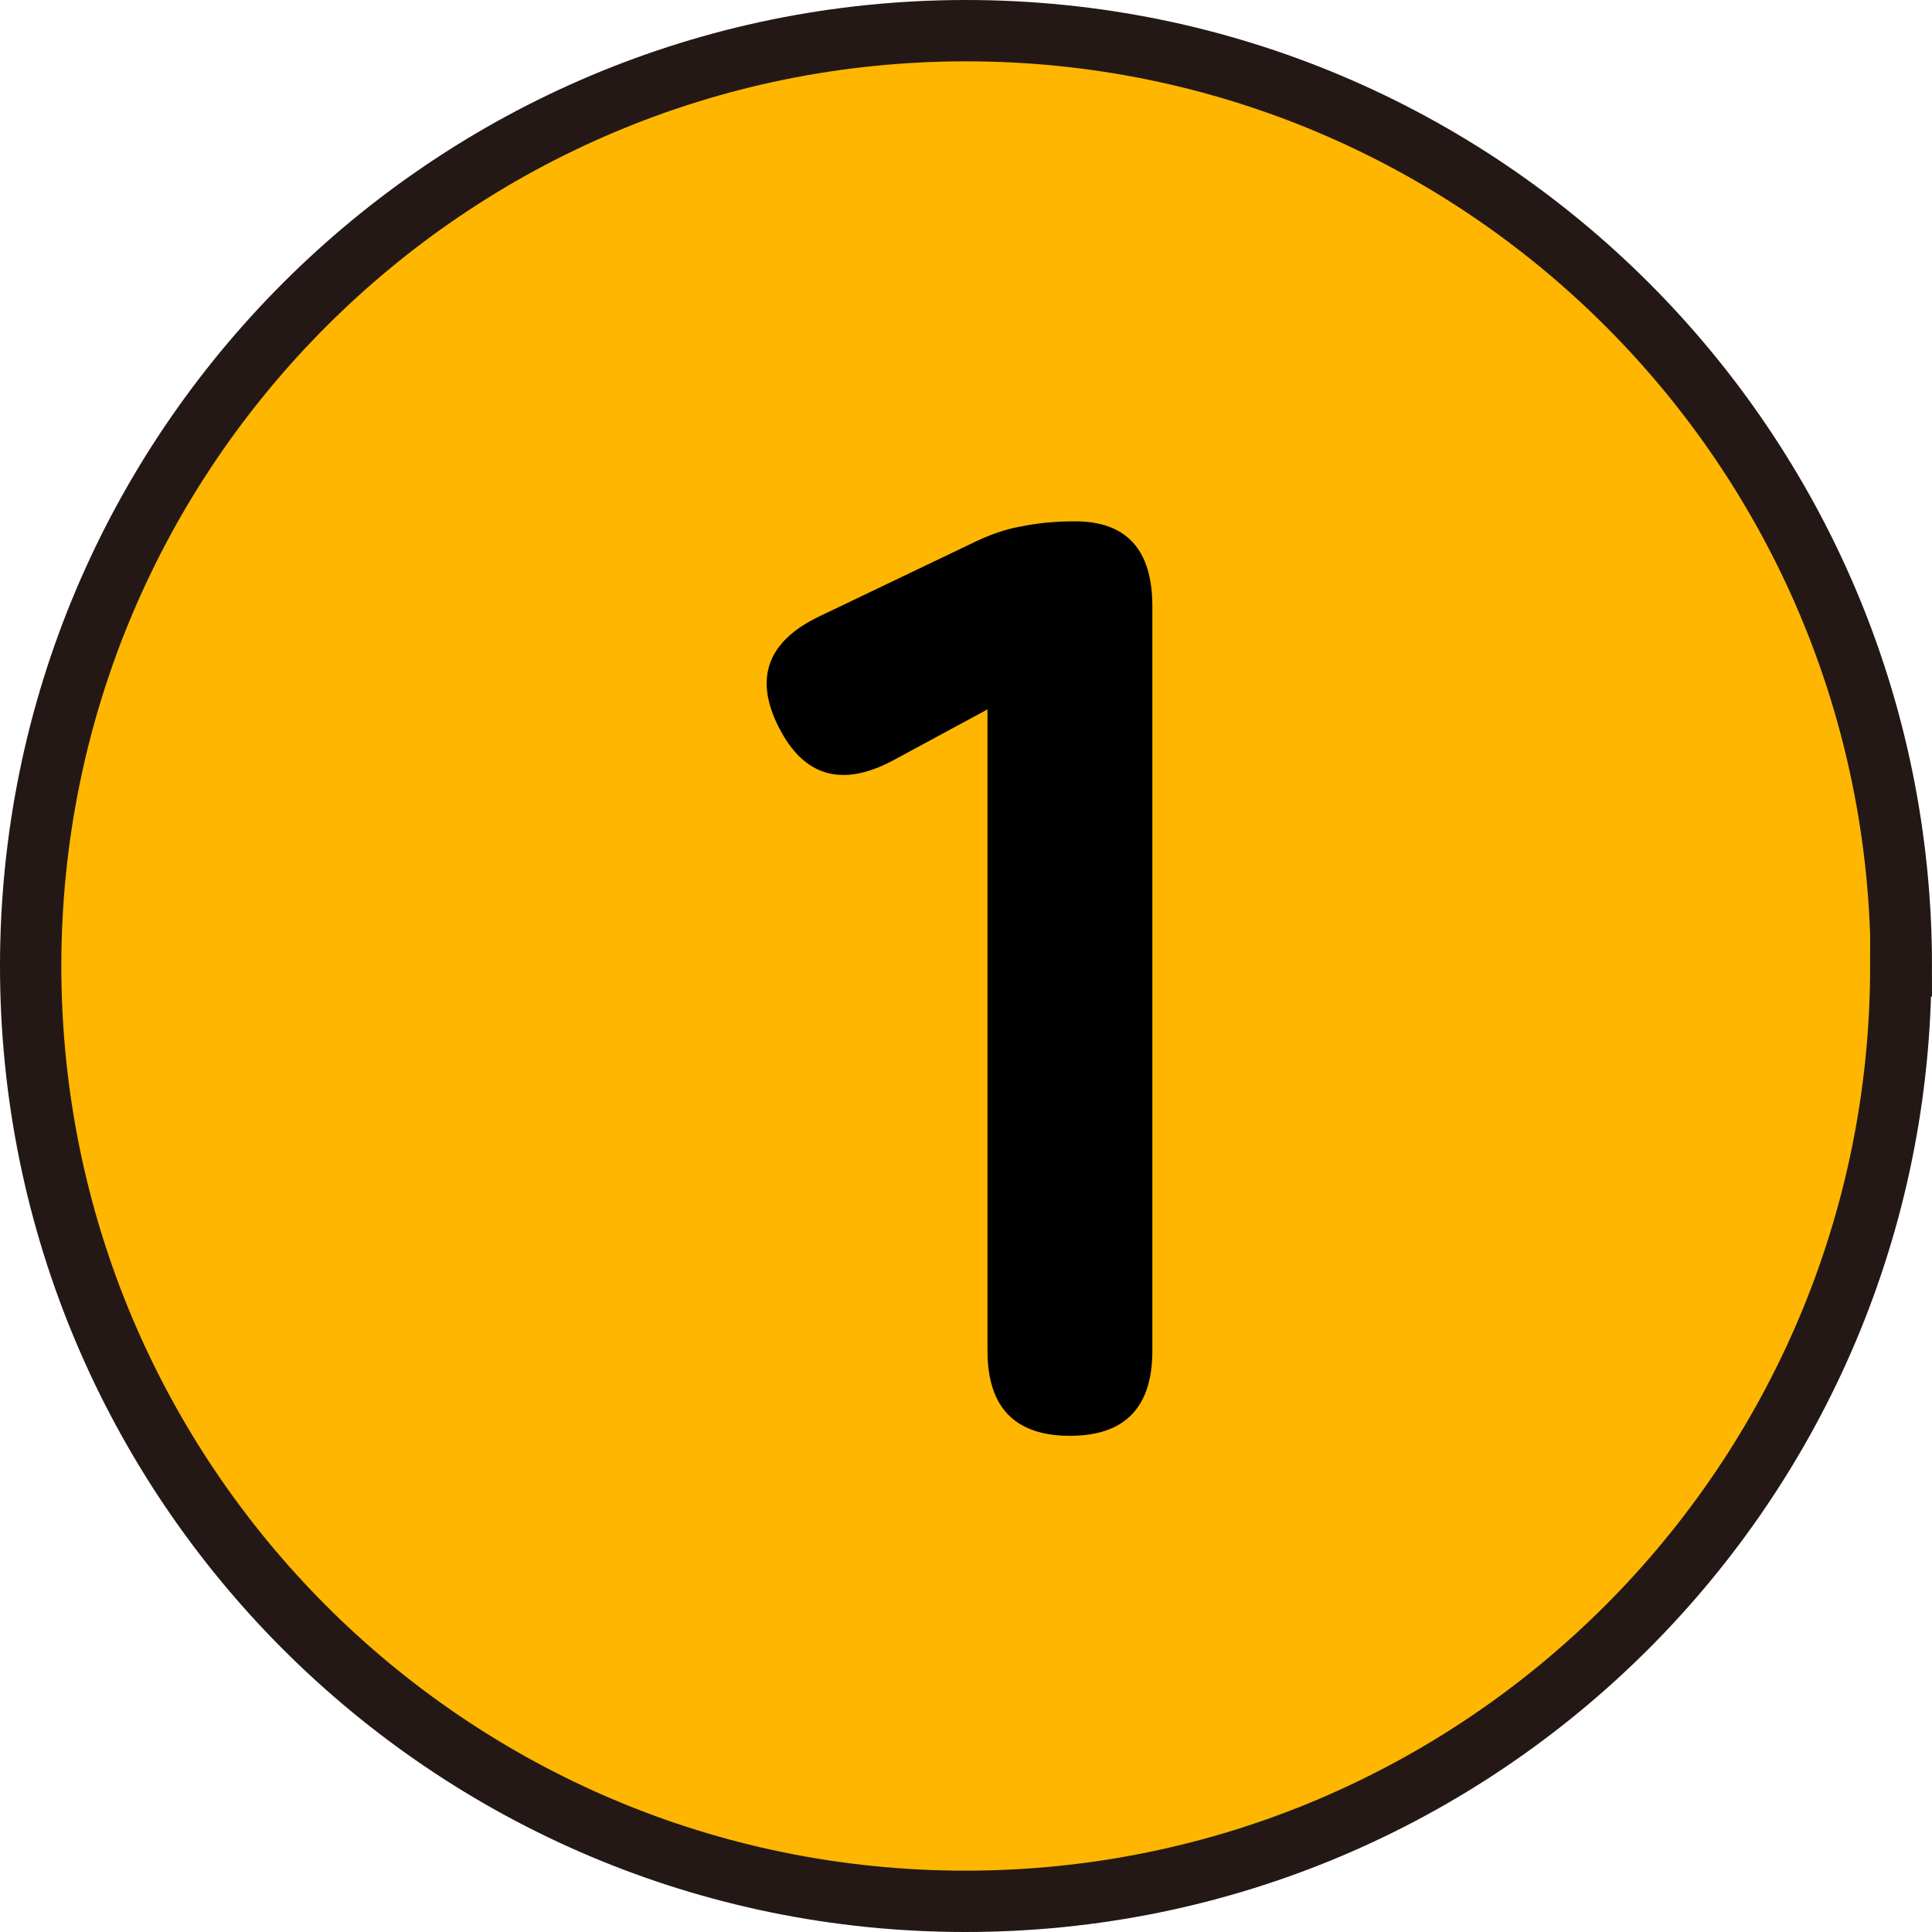
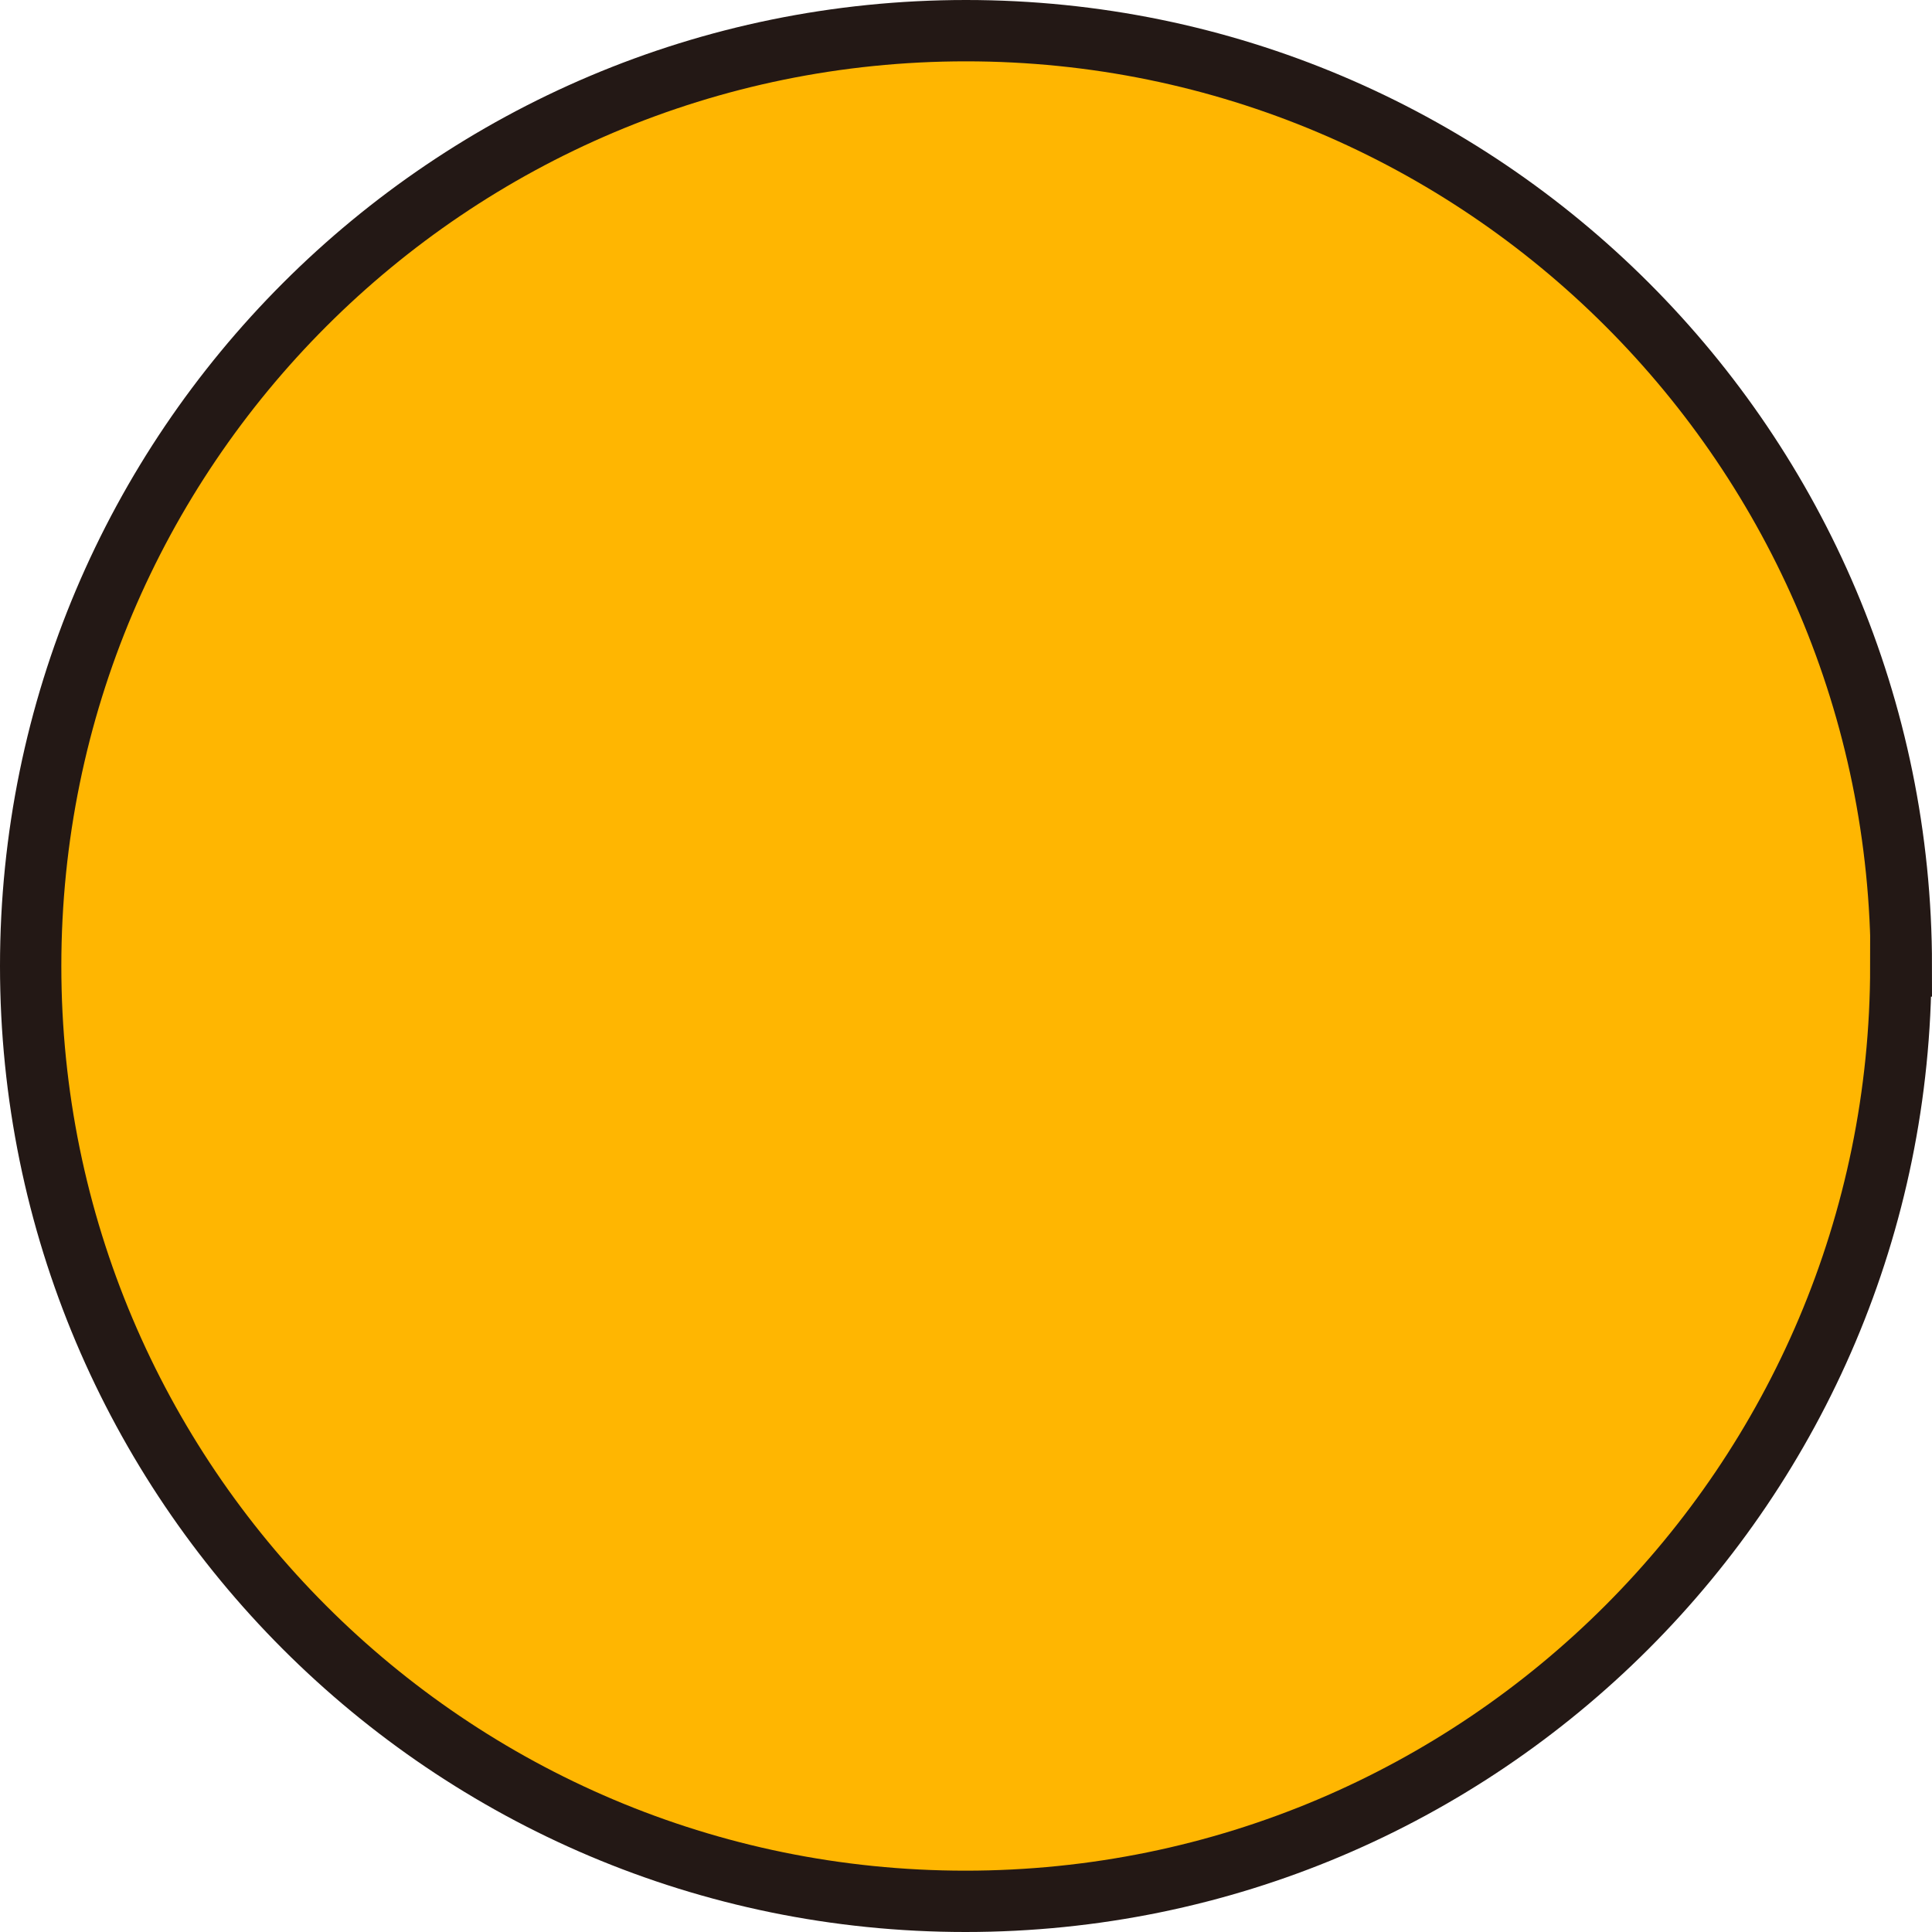
<svg xmlns="http://www.w3.org/2000/svg" width="63" height="63" viewBox="0 0 63 63" fill="none">
  <path d="M61.983 31.5C61.983 48.34 48.324 62 31.483 62C14.643 62 1 48.34 1 31.5C1 14.659 14.659 1 31.5 1C48.34 1 62 14.659 62 31.5H61.983Z" fill="#FFB601" stroke="#231815" stroke-width="2" stroke-miterlimit="10" />
-   <path d="M34.889 46.82C33.097 46.82 32.201 45.896 32.201 44.048V23.132L29.093 24.812C27.441 25.68 26.209 25.316 25.397 23.72C24.585 22.124 25.019 20.92 26.699 20.108L31.613 17.756C32.229 17.448 32.789 17.252 33.293 17.168C33.825 17.056 34.413 17 35.057 17C36.737 17 37.577 17.924 37.577 19.772V44.048C37.577 45.896 36.681 46.82 34.889 46.82Z" fill="black" />
</svg>